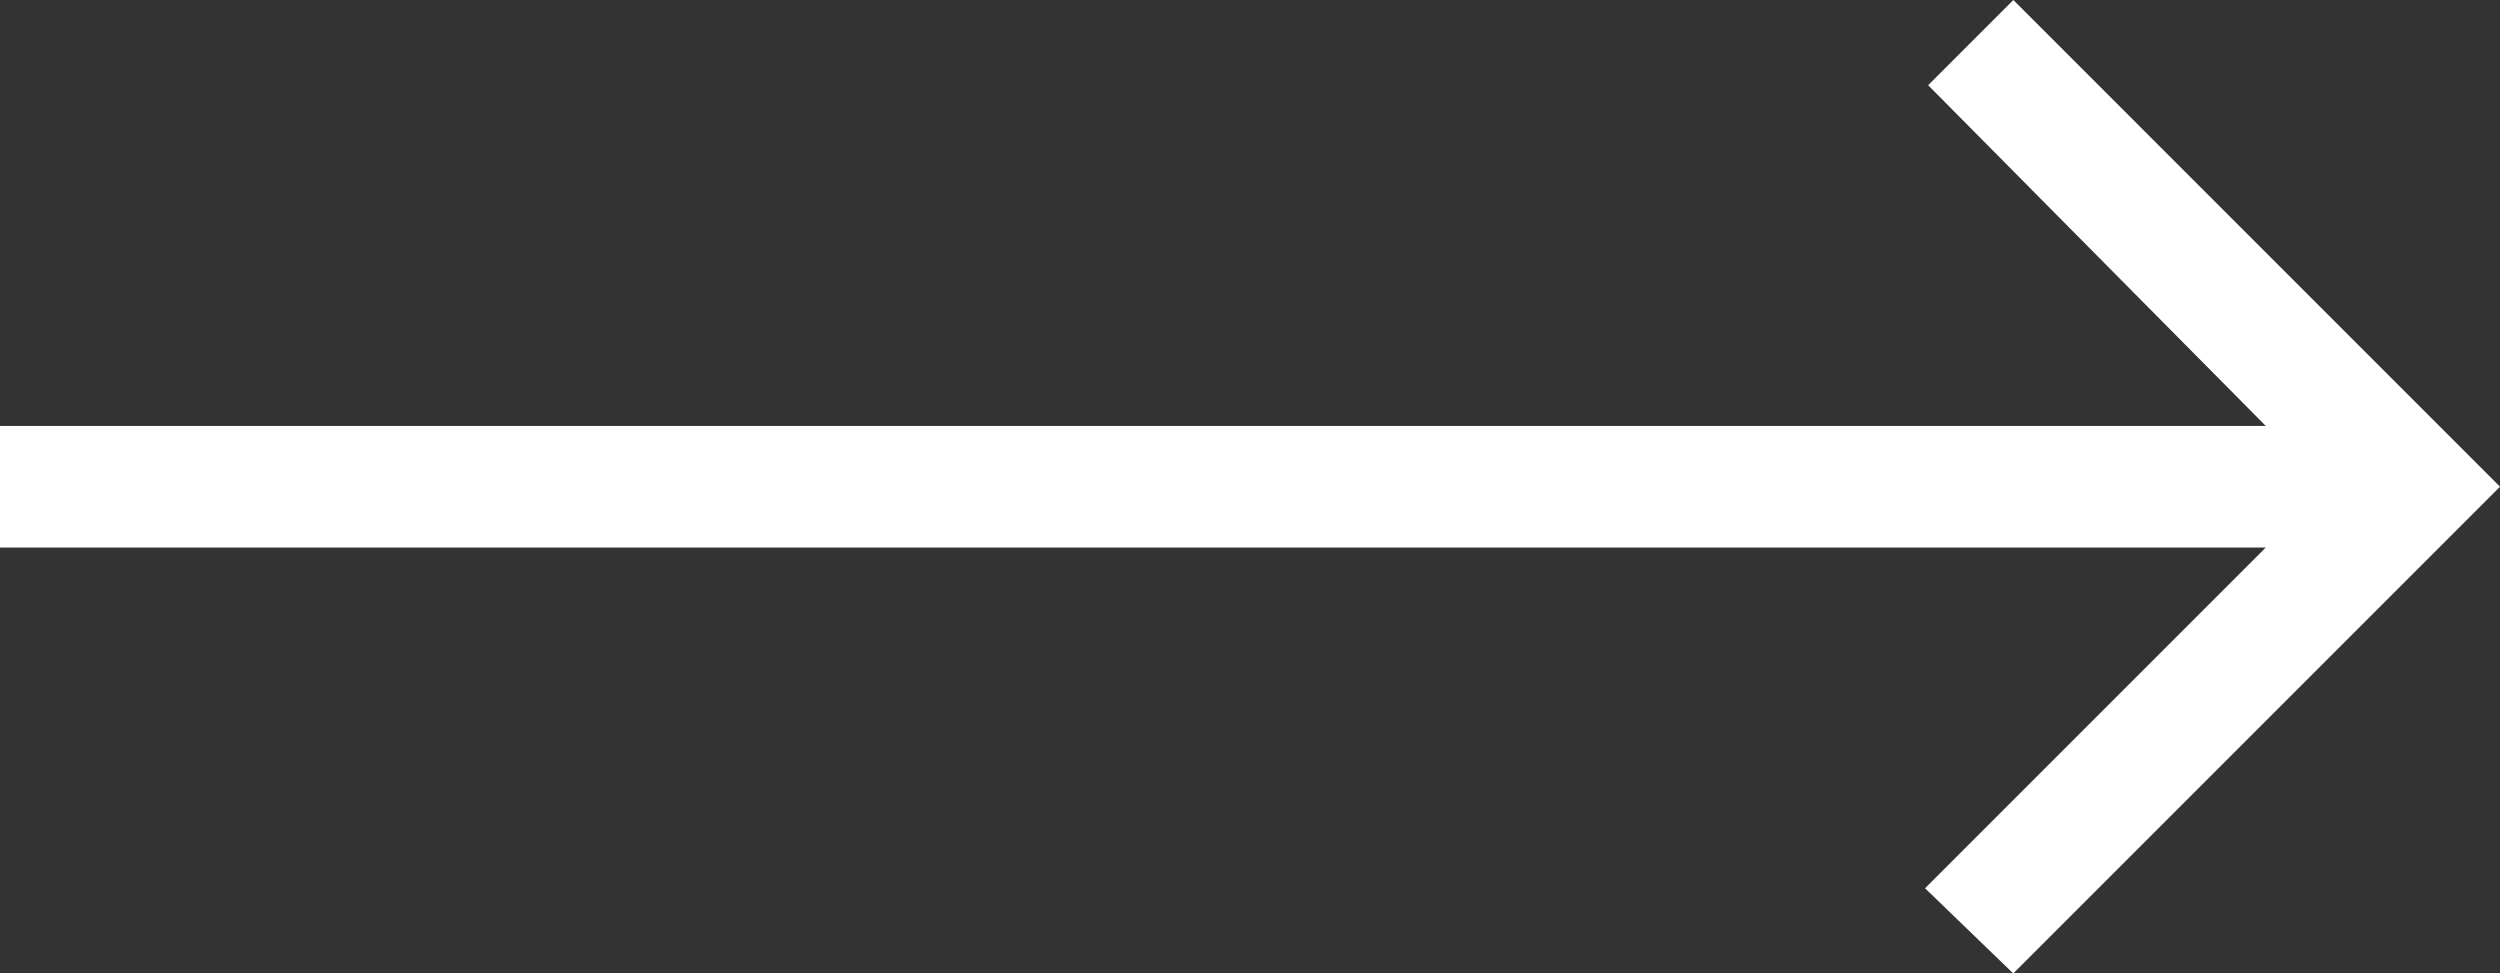
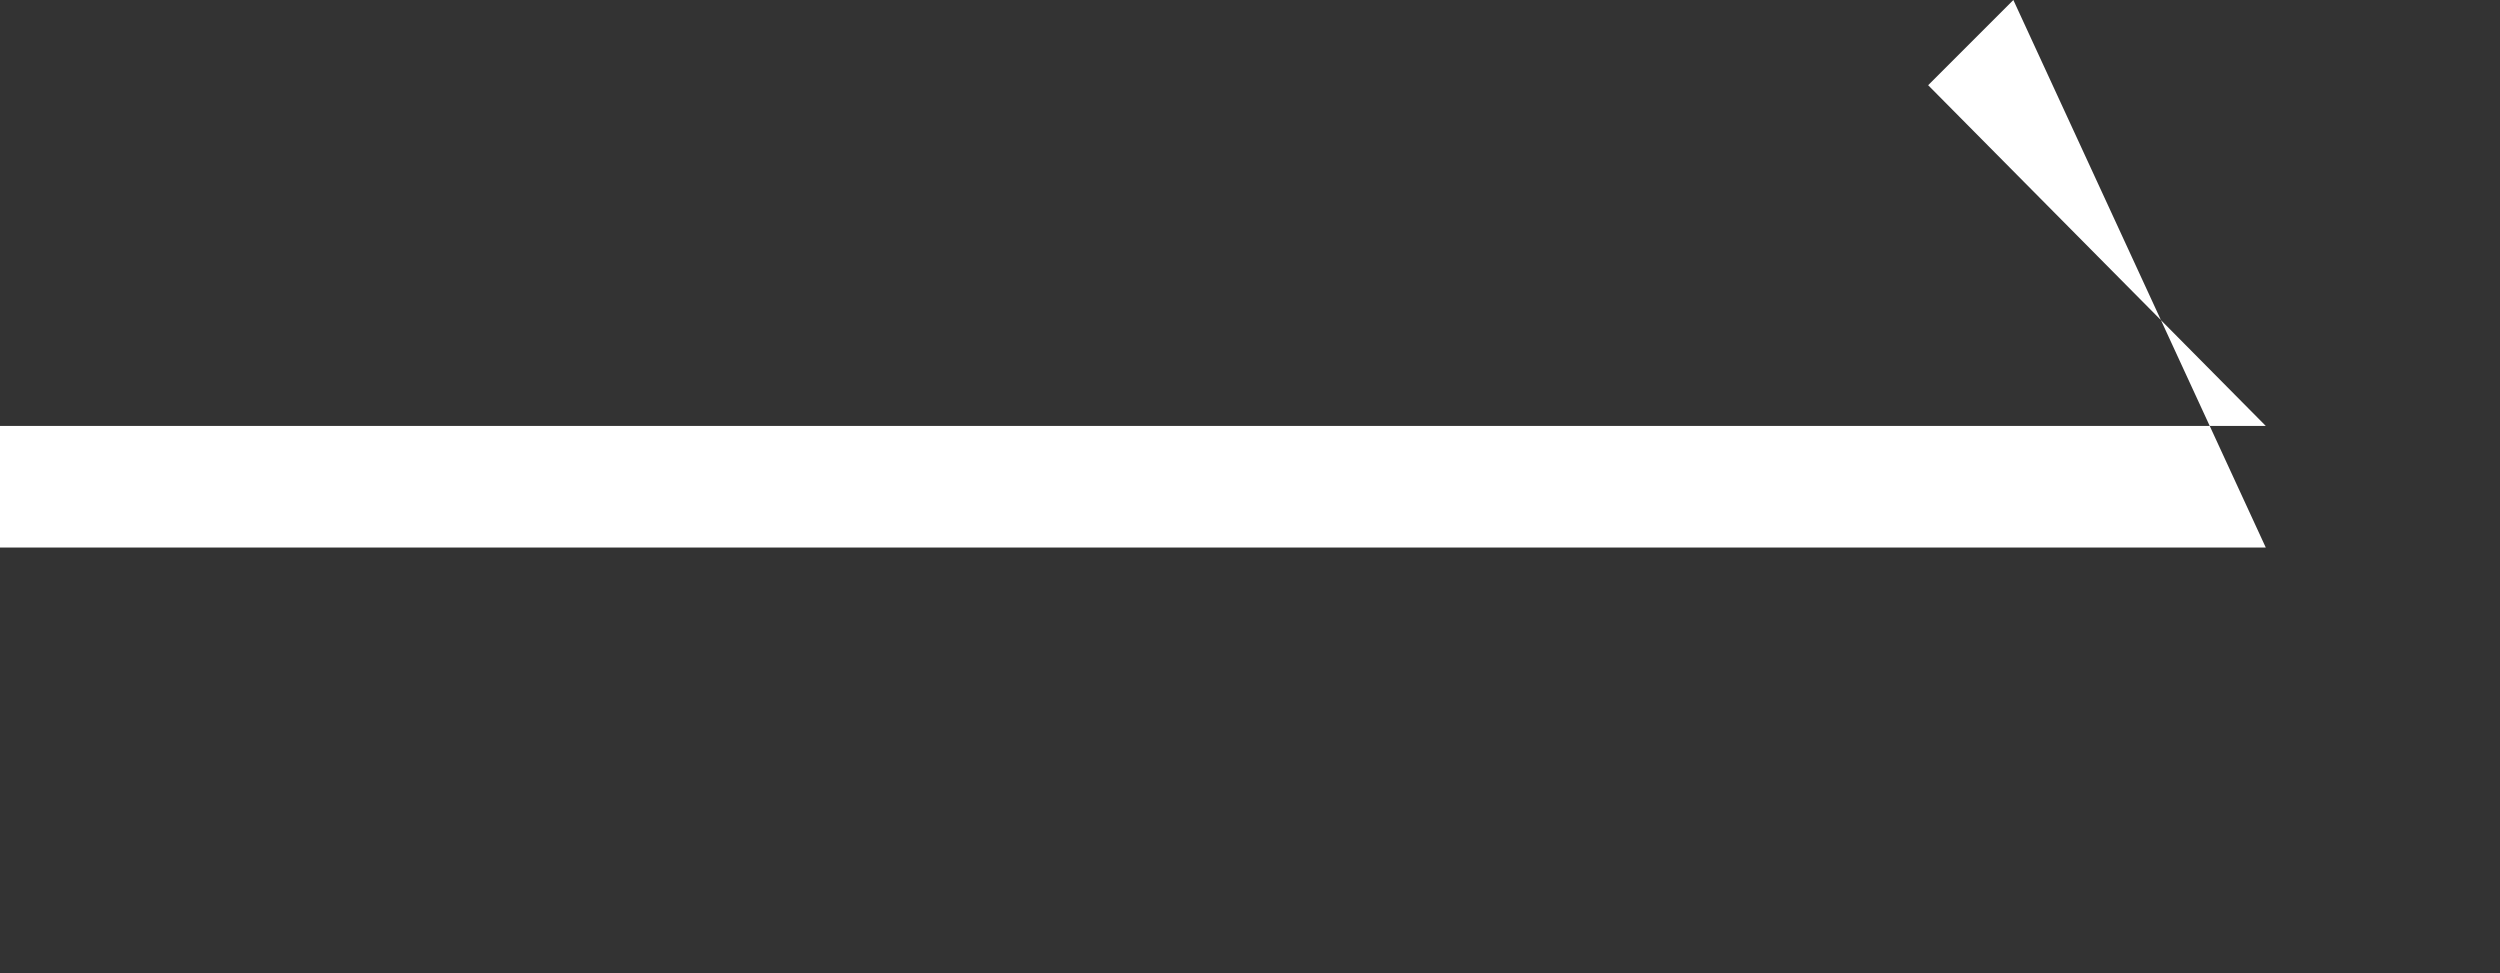
<svg xmlns="http://www.w3.org/2000/svg" id="Icon_8_" width="30.633" height="11.927" viewBox="0 0 30.633 11.927">
  <rect x="0" y="0" width="30.633" height="11.927" fill="#333333" stroke="none" />
  <g id="Group_71" data-name="Group 71" transform="translate(0)">
-     <path id="Path_1679" data-name="Path 1679" d="M-5,91.709H22.763l-4.175,4.175,1.081,1.044,5.964-5.964L19.67,85l-1.044,1.044,4.137,4.175H-5Z" transform="translate(5 -85)" fill="#fff" />
+     <path id="Path_1679" data-name="Path 1679" d="M-5,91.709H22.763L19.67,85l-1.044,1.044,4.137,4.175H-5Z" transform="translate(5 -85)" fill="#fff" />
  </g>
</svg>